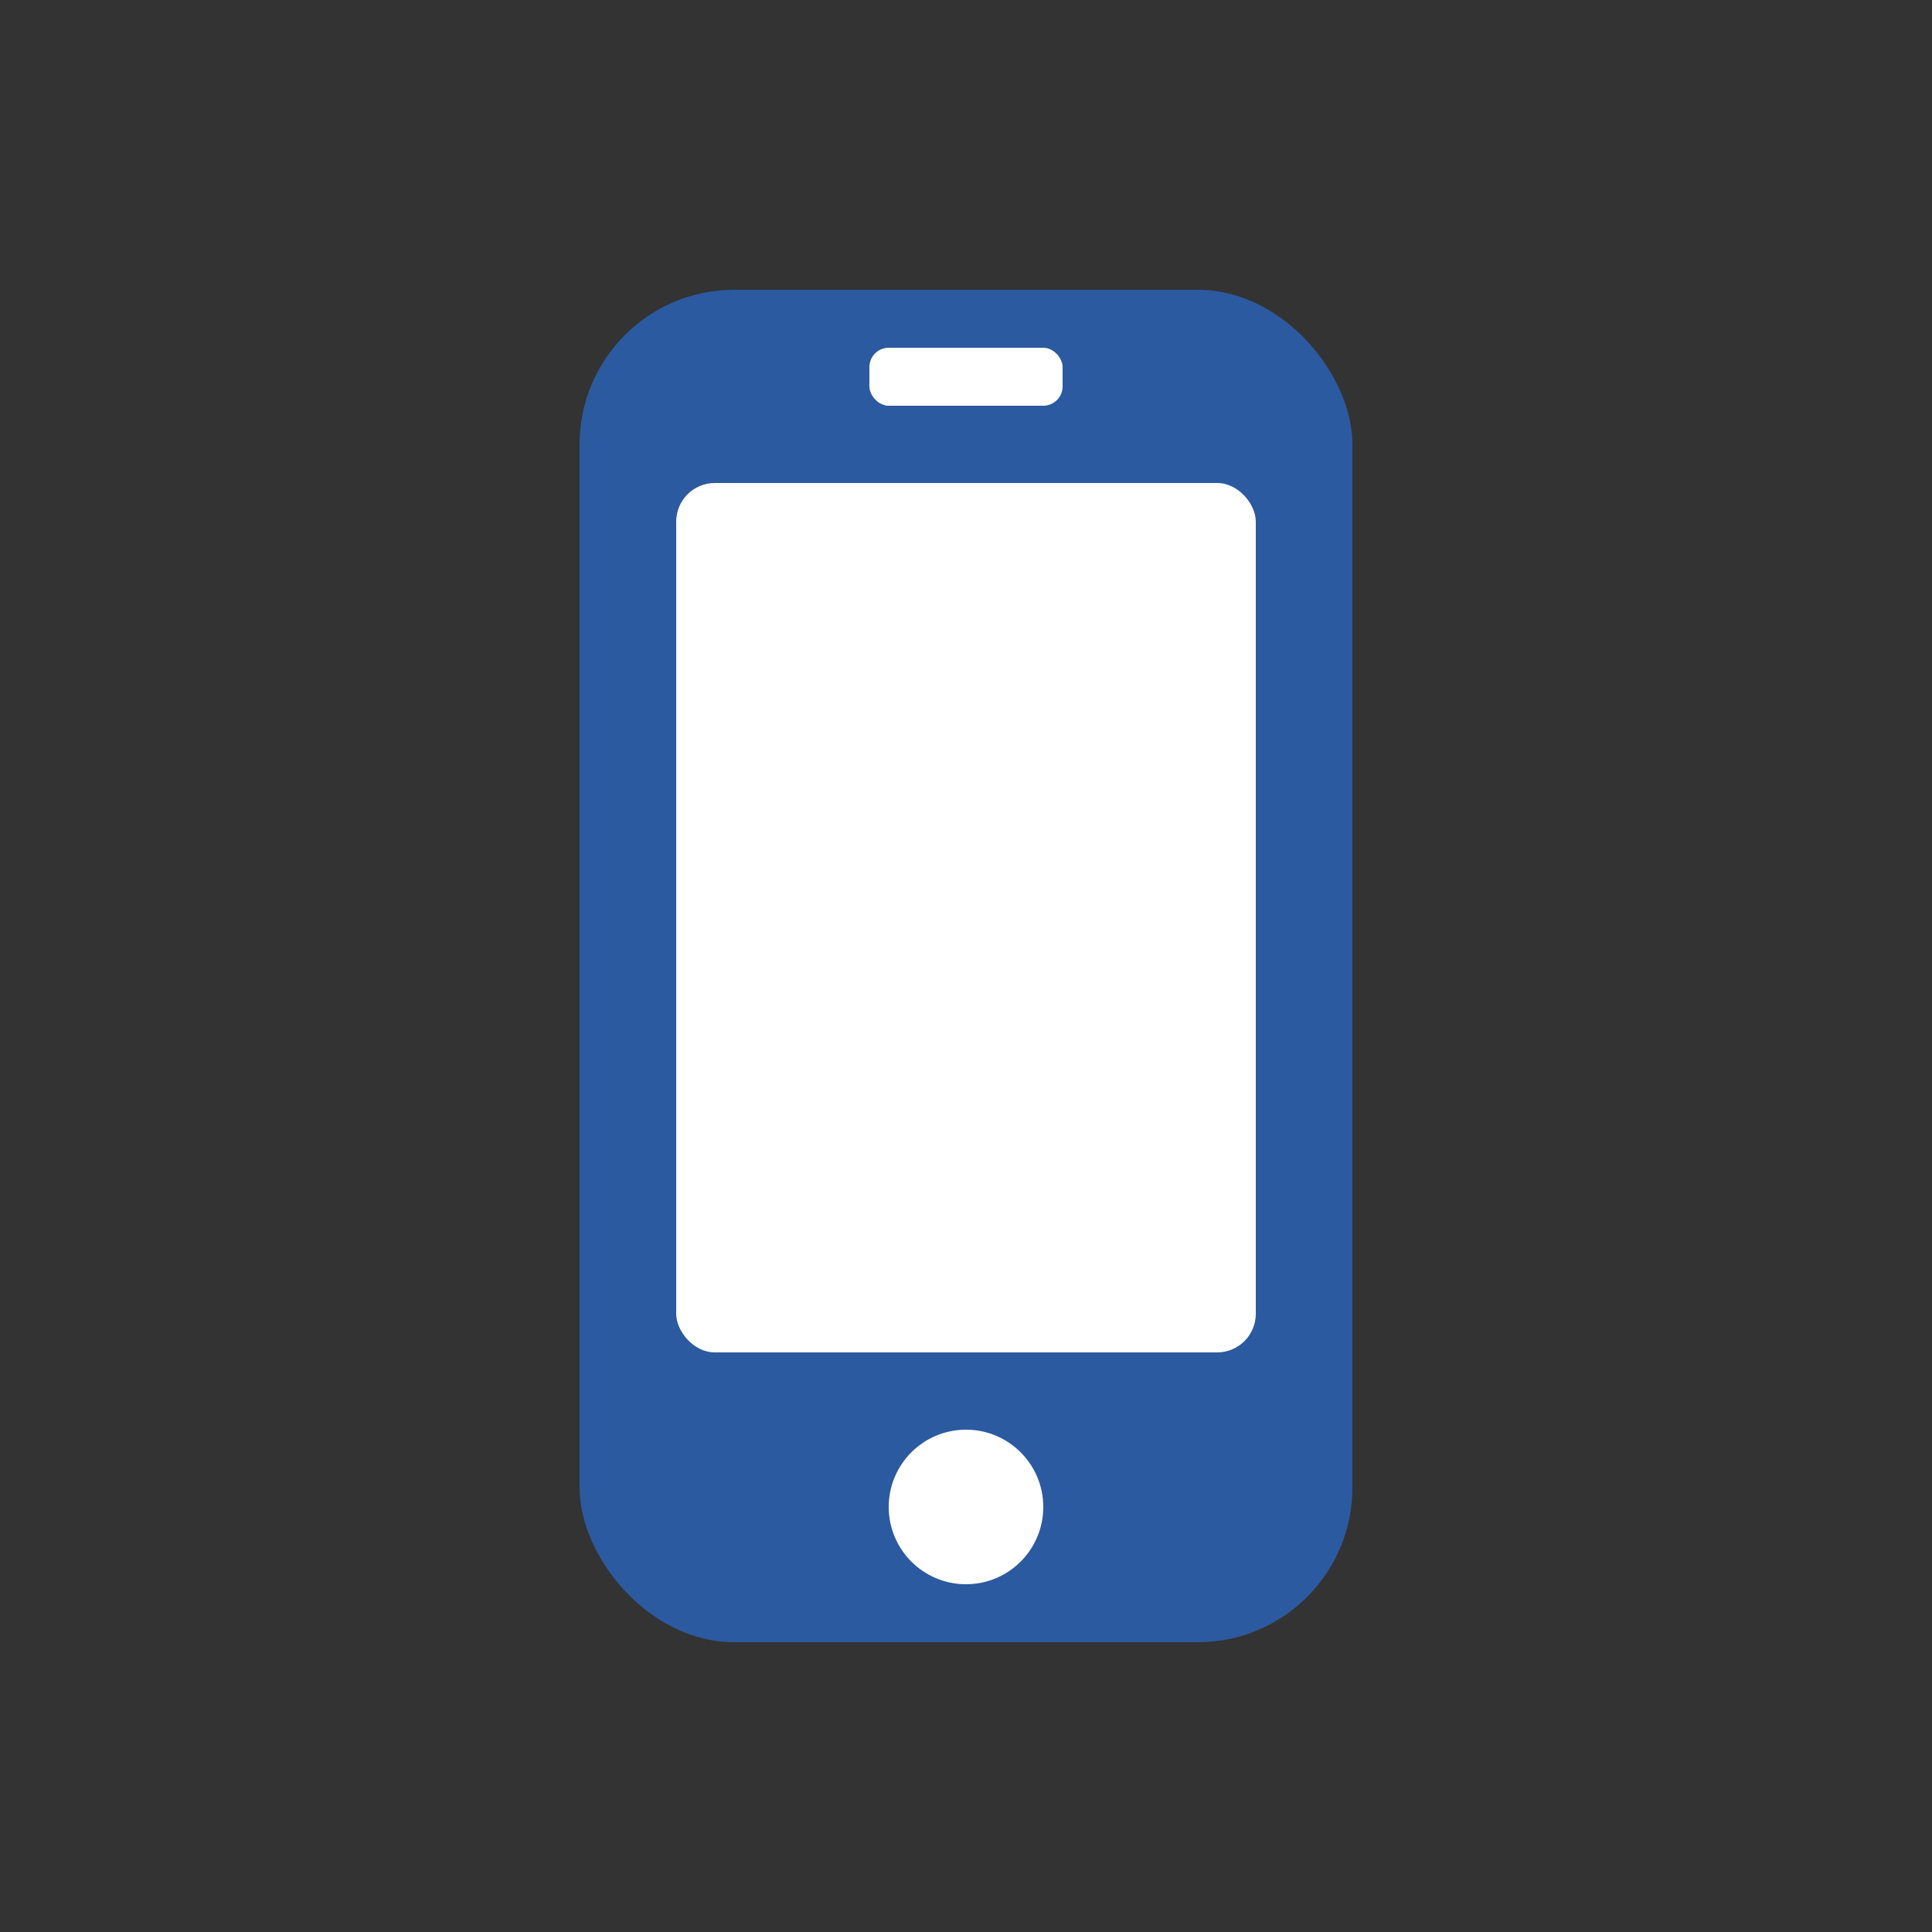
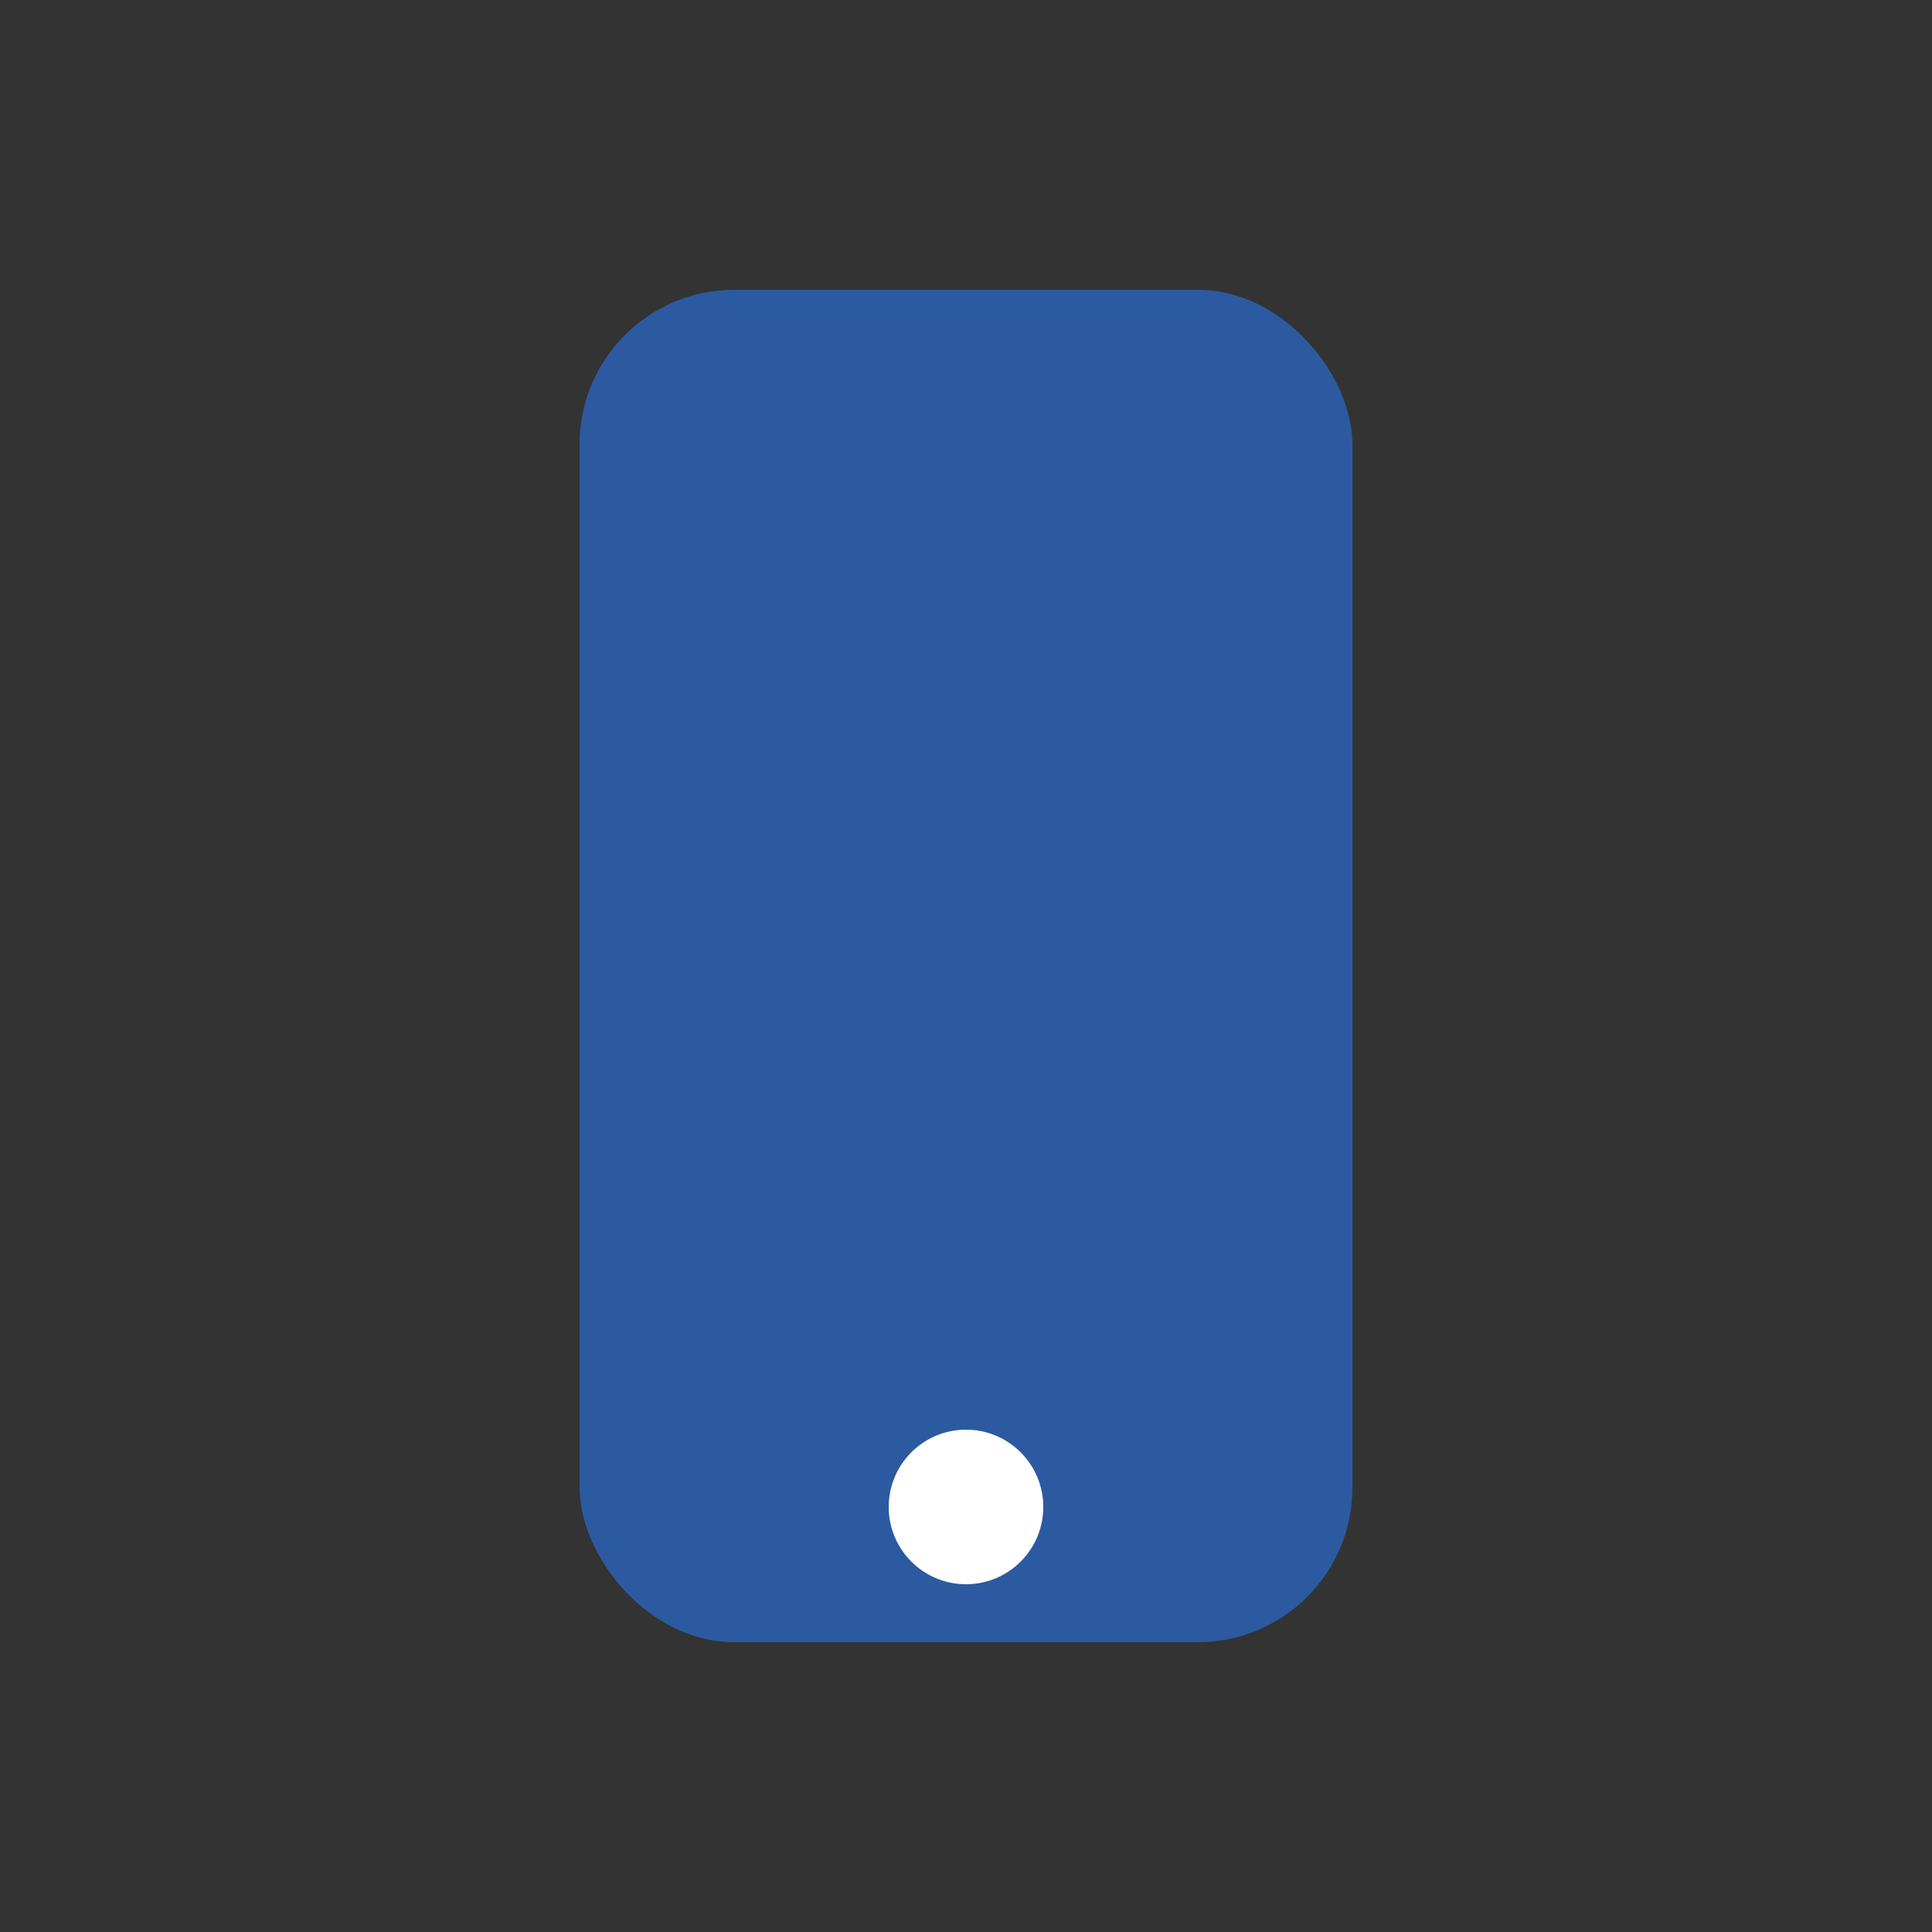
<svg xmlns="http://www.w3.org/2000/svg" viewBox="0 0 100 100" width="100" height="100">
  <rect x="0" y="0" width="100" height="100" fill="#333333" stroke="none" />
  <rect x="30" y="15" width="40" height="70" fill="#2c5aa0" rx="8" />
-   <rect x="35" y="25" width="30" height="45" fill="white" rx="2" />
  <circle cx="50" cy="78" r="4" fill="white" />
-   <rect x="45" y="18" width="10" height="3" fill="white" rx="1" />
</svg>